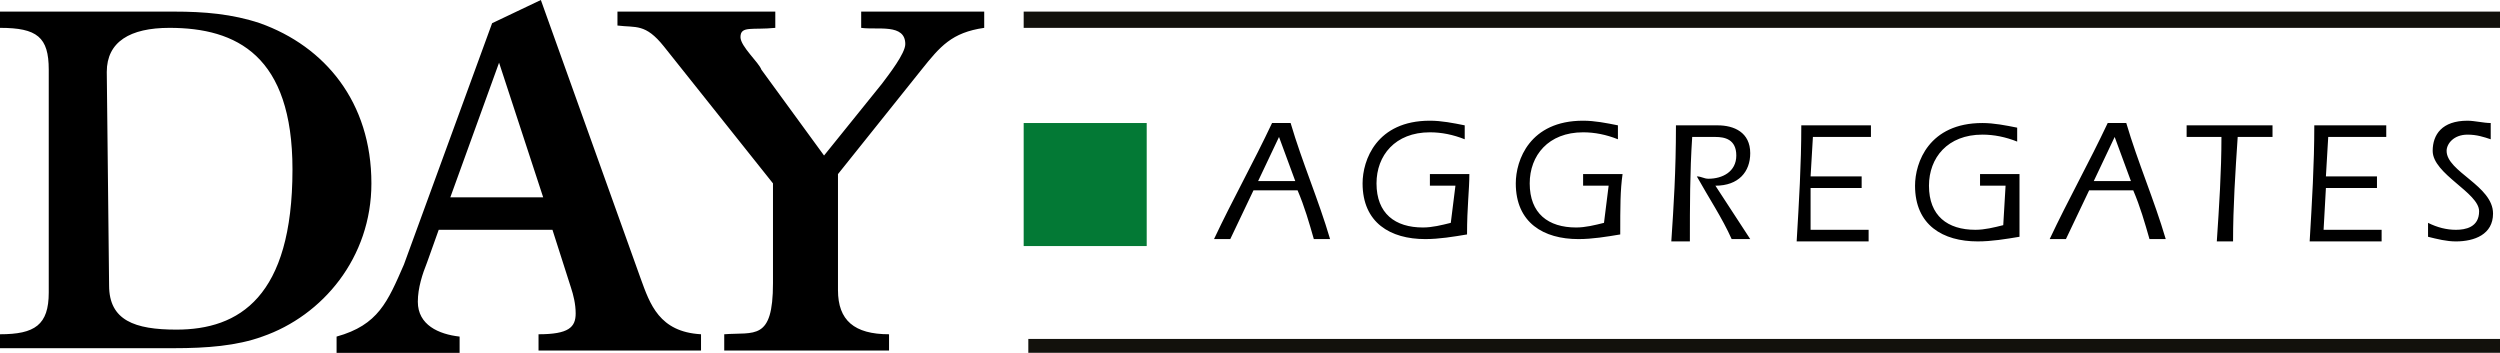
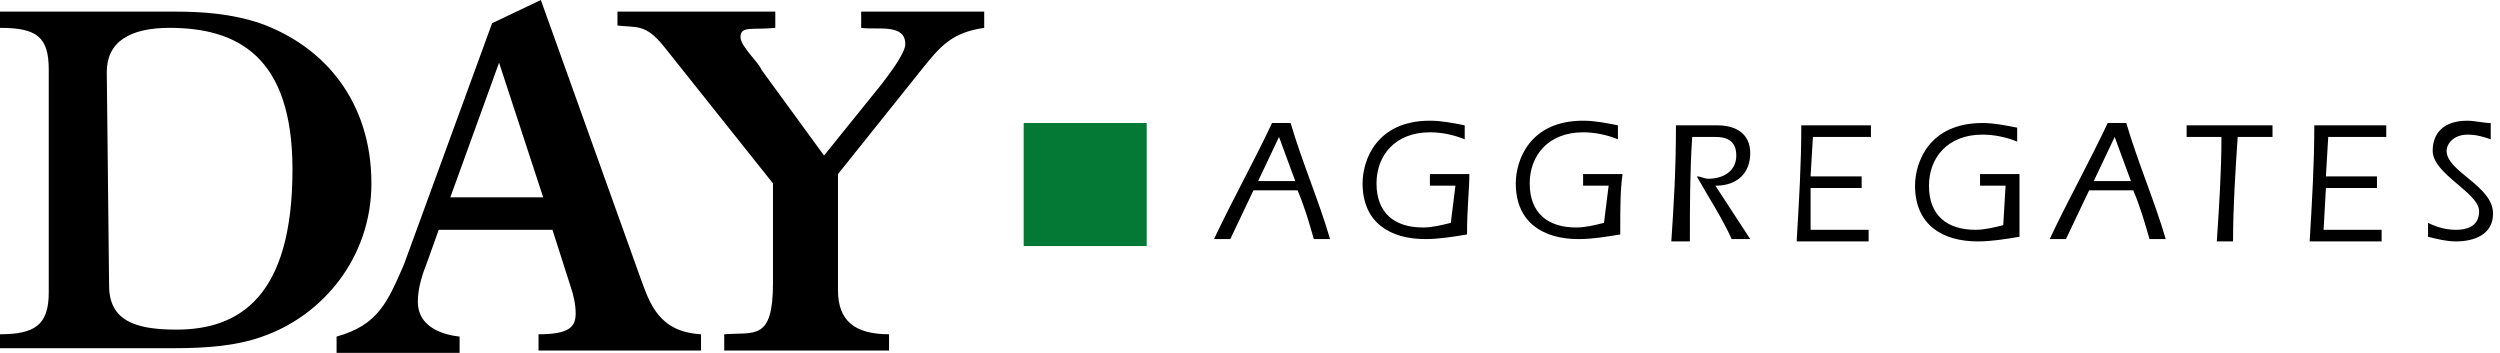
<svg xmlns="http://www.w3.org/2000/svg" xmlns:xlink="http://www.w3.org/1999/xlink" version="1.1" id="Layer_1" x="0px" y="0px" viewBox="0 0 107.7 15.2" style="enable-background:new 0 0 107.7 15.2;" xml:space="preserve">
  <style type="text/css">
	.st0{fill:#037935;}
	.st1{clip-path:url(#SVGID_2_);}
	.st2{fill:#12110C;}
</style>
  <path class="st0" d="M44.1,5.3h5.3v5.3h-5.3V5.3z" />
  <g>
    <defs>
      <rect id="SVGID_1_" y="0" width="107.7" height="15.2" />
    </defs>
    <clipPath id="SVGID_2_">
      <use xlink:href="#SVGID_1_" style="overflow:visible;" />
    </clipPath>
    <path class="st1" d="M55.8,7.8l-0.7-1.9l-0.9,1.9H55.8z M54,8.2l-1,2.1h-0.7c0.8-1.7,1.7-3.3,2.5-5h0.8c0.5,1.7,1.2,3.3,1.7,5h-0.7   c-0.2-0.7-0.4-1.4-0.7-2.1L54,8.2z M61.6,7.5h1.7c0,0.7-0.1,1.4-0.1,2.6c-0.6,0.1-1.2,0.2-1.8,0.2c-1.5,0-2.7-0.7-2.7-2.4   c0-1,0.6-2.7,2.9-2.7c0.5,0,1,0.1,1.5,0.2V6c-0.5-0.2-1-0.3-1.5-0.3c-1.5,0-2.3,1-2.3,2.2c0,1.3,0.8,1.9,2,1.9   c0.4,0,0.8-0.1,1.2-0.2L62.7,8h-1.1C61.6,8,61.6,7.5,61.6,7.5z M68.2,7.5h1.7c-0.1,0.7-0.1,1.4-0.1,2.6c-0.6,0.1-1.2,0.2-1.8,0.2   c-1.5,0-2.7-0.7-2.7-2.4c0-1,0.6-2.7,2.9-2.7c0.5,0,1,0.1,1.5,0.2V6c-0.5-0.2-1-0.3-1.5-0.3c-1.5,0-2.3,1-2.3,2.2   c0,1.3,0.8,1.9,2,1.9c0.4,0,0.8-0.1,1.2-0.2L69.3,8h-1.1C68.2,8,68.2,7.5,68.2,7.5z M75.4,10.3h-0.8c-0.4-0.9-1-1.8-1.5-2.7   c0.2,0,0.3,0.1,0.5,0.1c0.6,0,1.2-0.3,1.2-1s-0.5-0.8-0.9-0.8h-1c-0.1,1.5-0.1,3-0.1,4.5H72c0.1-1.5,0.2-3,0.2-5H74   c0.7,0,1.4,0.3,1.4,1.2c0,0.8-0.5,1.4-1.5,1.4L75.4,10.3z M80.6,5.4v0.5h-2.5L78,7.6h2.2v0.5H78v1.8h2.5v0.5h-3.1   c0.1-1.7,0.2-3.3,0.2-5L80.6,5.4z M85.3,7.5H87v2.7c-0.6,0.1-1.2,0.2-1.8,0.2c-1.5,0-2.7-0.7-2.7-2.4c0-1,0.6-2.7,2.9-2.7   c0.5,0,1,0.1,1.5,0.2v0.6c-0.5-0.2-1-0.3-1.5-0.3c-1.5,0-2.3,1-2.3,2.2c0,1.3,0.8,1.9,2,1.9c0.4,0,0.8-0.1,1.2-0.2L86.4,8h-1.1   L85.3,7.5z M91.8,7.8l-0.7-1.9l-0.9,1.9H91.8z M90,8.2l-1,2.1h-0.7c0.8-1.7,1.7-3.3,2.5-5h0.8c0.5,1.7,1.2,3.3,1.7,5h-0.7   c-0.2-0.7-0.4-1.4-0.7-2.1L90,8.2z M97.9,5.4v0.5h-1.5c-0.1,1.5-0.2,3-0.2,4.5h-0.7c0.1-1.5,0.2-3,0.2-4.5h-1.5V5.4L97.9,5.4z    M102.8,5.4v0.5h-2.5l-0.1,1.7h2.2v0.5h-2.2l-0.1,1.8h2.5v0.5h-3.1c0.1-1.7,0.2-3.3,0.2-5L102.8,5.4z M107.3,6   c-0.3-0.1-0.6-0.2-1-0.2c-0.6,0-0.9,0.4-0.9,0.7c0,0.9,2,1.5,2,2.7c0,0.9-0.8,1.2-1.6,1.2c-0.4,0-0.8-0.1-1.2-0.2V9.6   c0.4,0.2,0.8,0.3,1.2,0.3c0.4,0,1-0.1,1-0.8c0-0.8-2-1.6-2-2.6c0-0.7,0.4-1.3,1.5-1.3c0.3,0,0.7,0.1,1,0.1V6z M4.7,12.3   c0,1.5,1.1,1.9,2.9,1.9c2.7,0,5-1.4,5-6.9c0-4.9-2.4-6.1-5.3-6.1c-1.7,0-2.7,0.6-2.7,1.9L4.7,12.3L4.7,12.3z M0,14.4   c1.5,0,2.1-0.4,2.1-1.8V3c0-1.4-0.5-1.8-2.1-1.8V0.5h7.5c1.3,0,2.5,0.1,3.7,0.5C14,2,16,4.4,16,7.9c0,3.2-2.1,5.7-4.7,6.6   C10.2,14.9,8.9,15,7.5,15H0V14.4z M21.5,2.7l-2.1,5.8h4L21.5,2.7z M27.6,12c0.4,1.1,0.8,2.3,2.6,2.4v0.7h-7v-0.7   c1.3,0,1.6-0.3,1.6-0.9c0-0.4-0.1-0.8-0.2-1.1l-0.8-2.5h-4.9l-0.5,1.4C18.2,11.8,18,12.4,18,13c0,1,0.9,1.4,1.8,1.5v0.7h-5.3v-0.7   c1.8-0.5,2.2-1.5,2.9-3.1L21.2,1l2.1-1L27.6,12z M33.4,0.5v0.7c-1,0.1-1.5-0.1-1.5,0.4c0,0.4,0.8,1.1,0.9,1.4l2.7,3.7L38,3.6   c0.3-0.4,1-1.3,1-1.7c0-0.9-1.2-0.6-1.9-0.7V0.5h5.3v0.7C41,1.4,40.5,2,39.7,3l-0.4,0.5l-3.2,4v5c0,1.3,0.7,1.9,2.2,1.9v0.7h-7.1   v-0.7c1.3-0.1,2.1,0.3,2.1-2.2V7.9L28.6,2c-0.8-1-1.2-0.8-2-0.9V0.5H33.4z" />
  </g>
-   <path class="st2" d="M44.1,0.5h63.6v0.7H44.1V0.5z M44.3,14.6h63.4v0.6H44.3V14.6z" />
</svg>